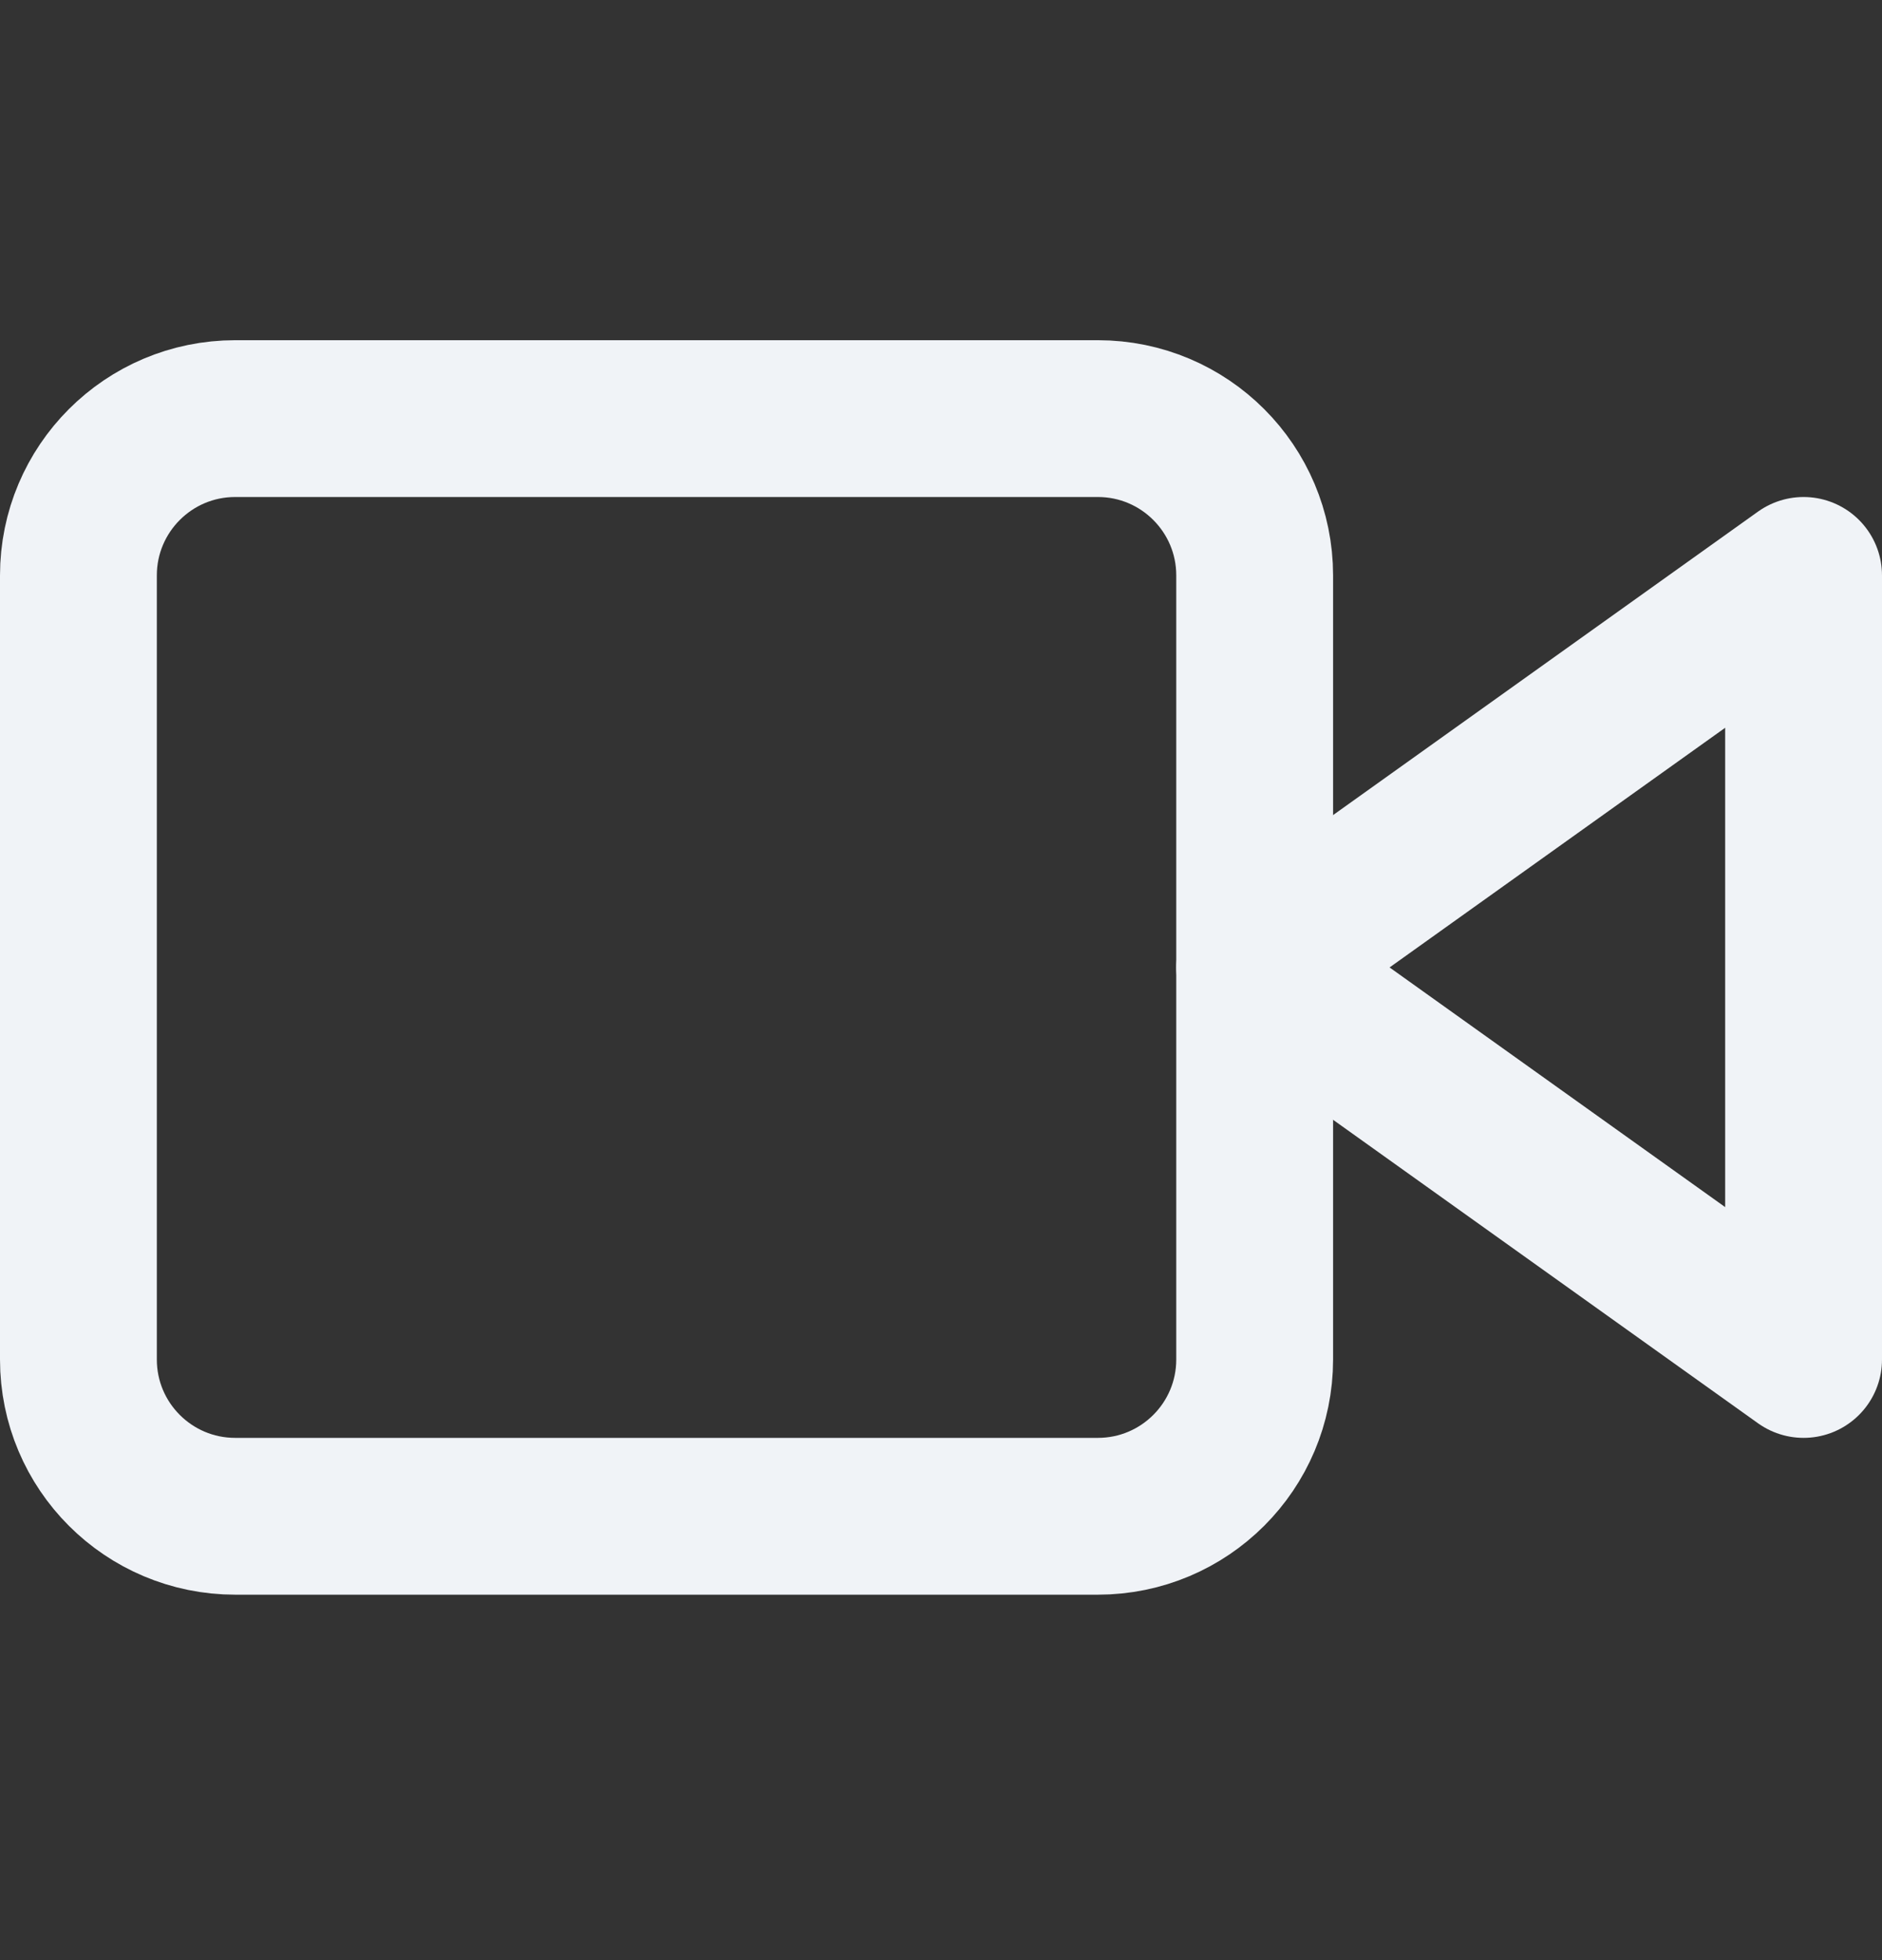
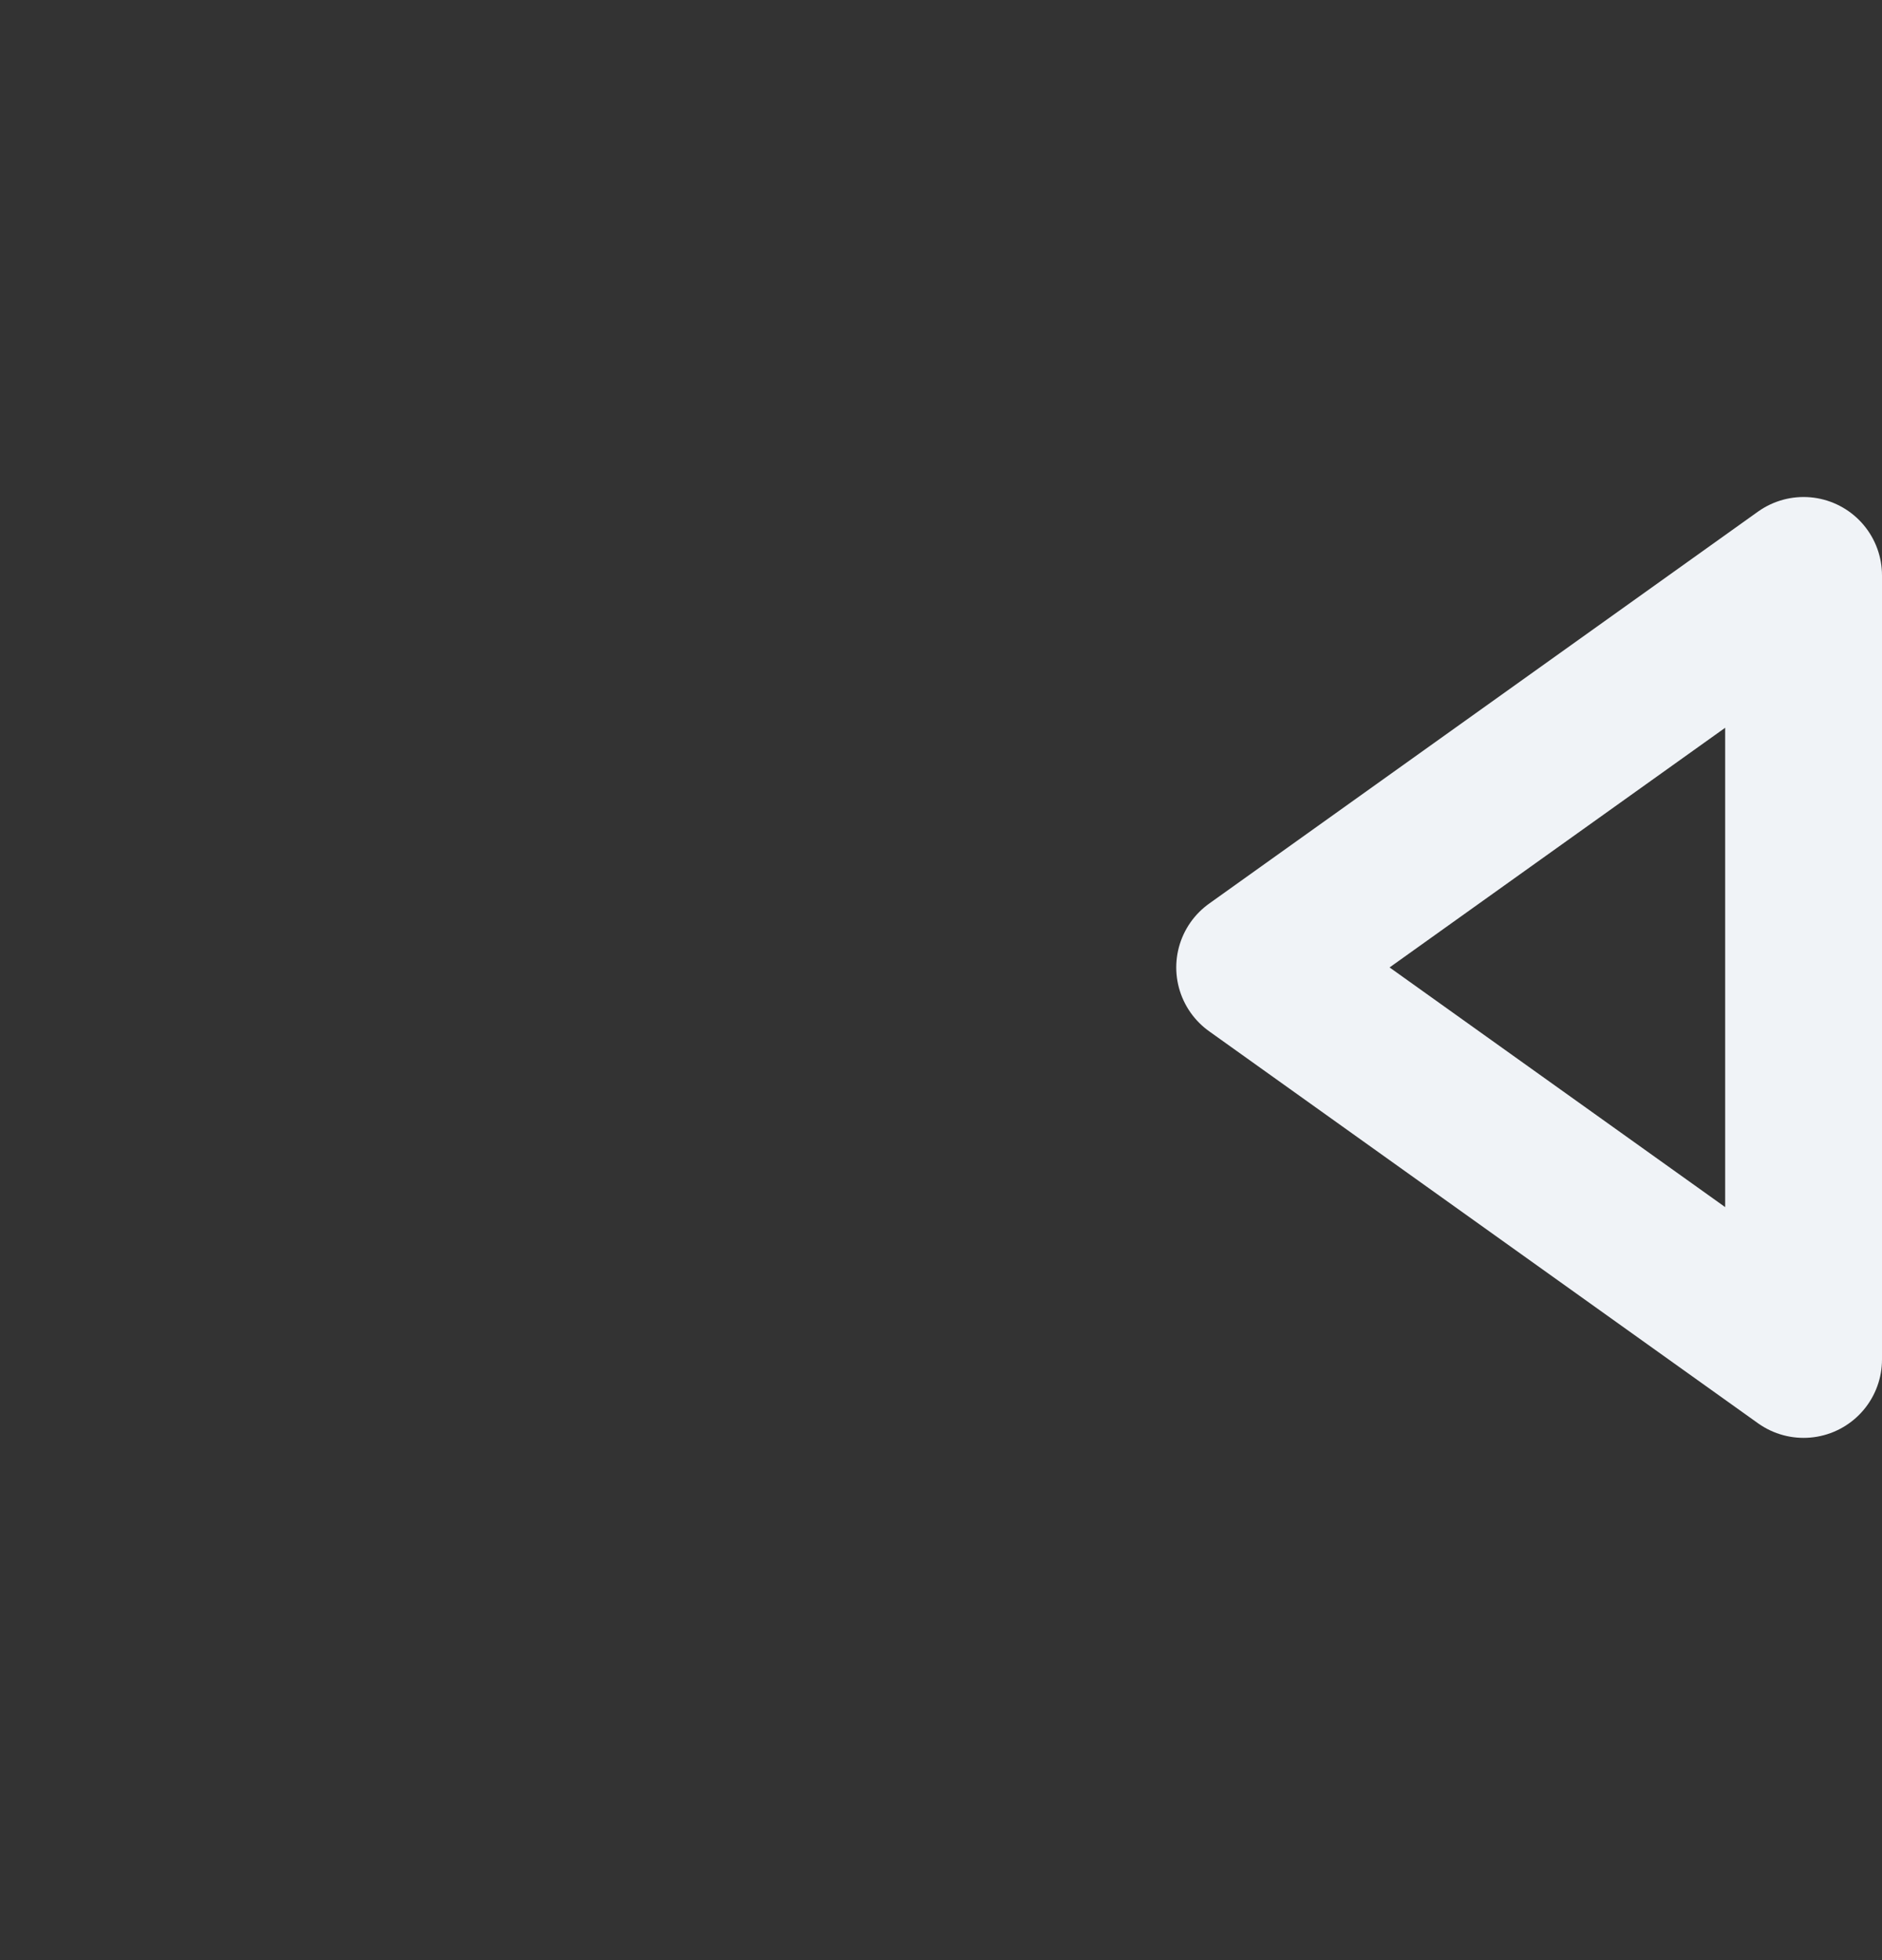
<svg xmlns="http://www.w3.org/2000/svg" width="24" height="25" viewBox="0 0 24 25" fill="none">
  <rect x="0" y="0" width="24" height="25" fill="#333333" stroke="none" />
  <path d="M23 7.339L16 12.339L23 17.339V7.339Z" stroke="#F0F3F7" stroke-width="2" stroke-linecap="round" stroke-linejoin="round" />
-   <path d="M14 5.339H3C1.895 5.339 1 6.235 1 7.339V17.339C1 18.444 1.895 19.339 3 19.339H14C15.105 19.339 16 18.444 16 17.339V7.339C16 6.235 15.105 5.339 14 5.339Z" stroke="#F0F3F7" stroke-width="2" stroke-linecap="round" stroke-linejoin="round" />
</svg>